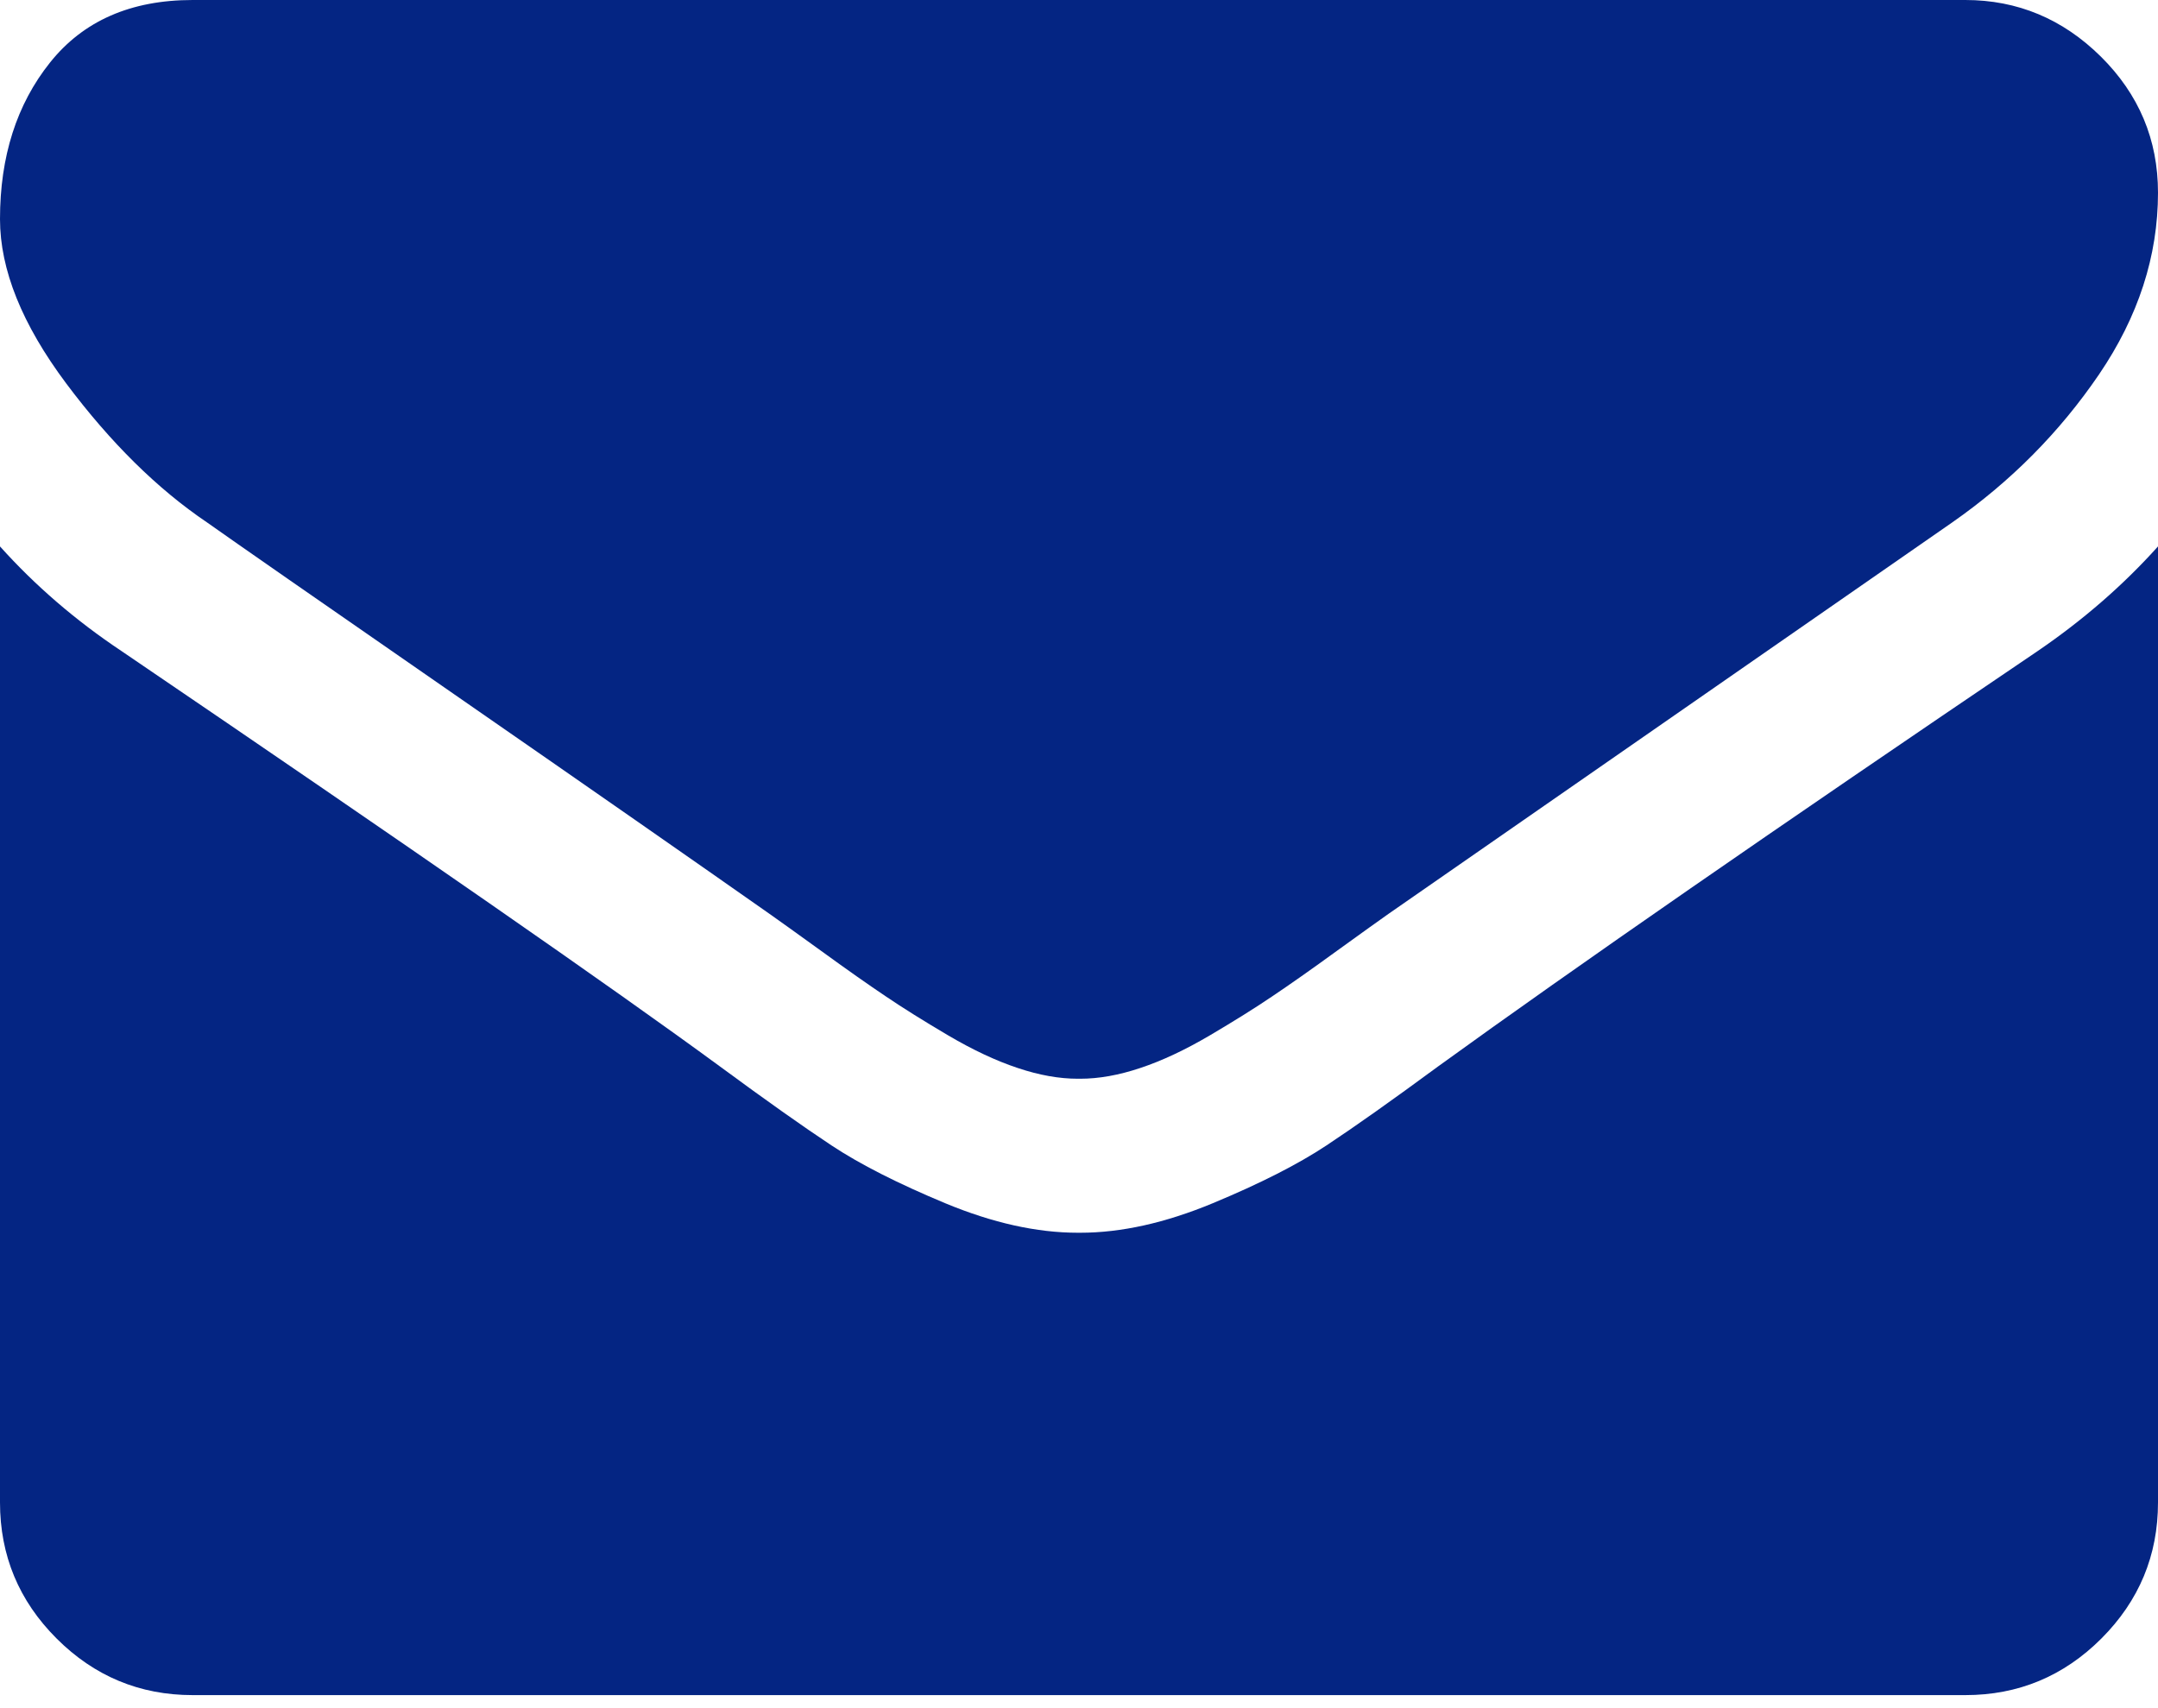
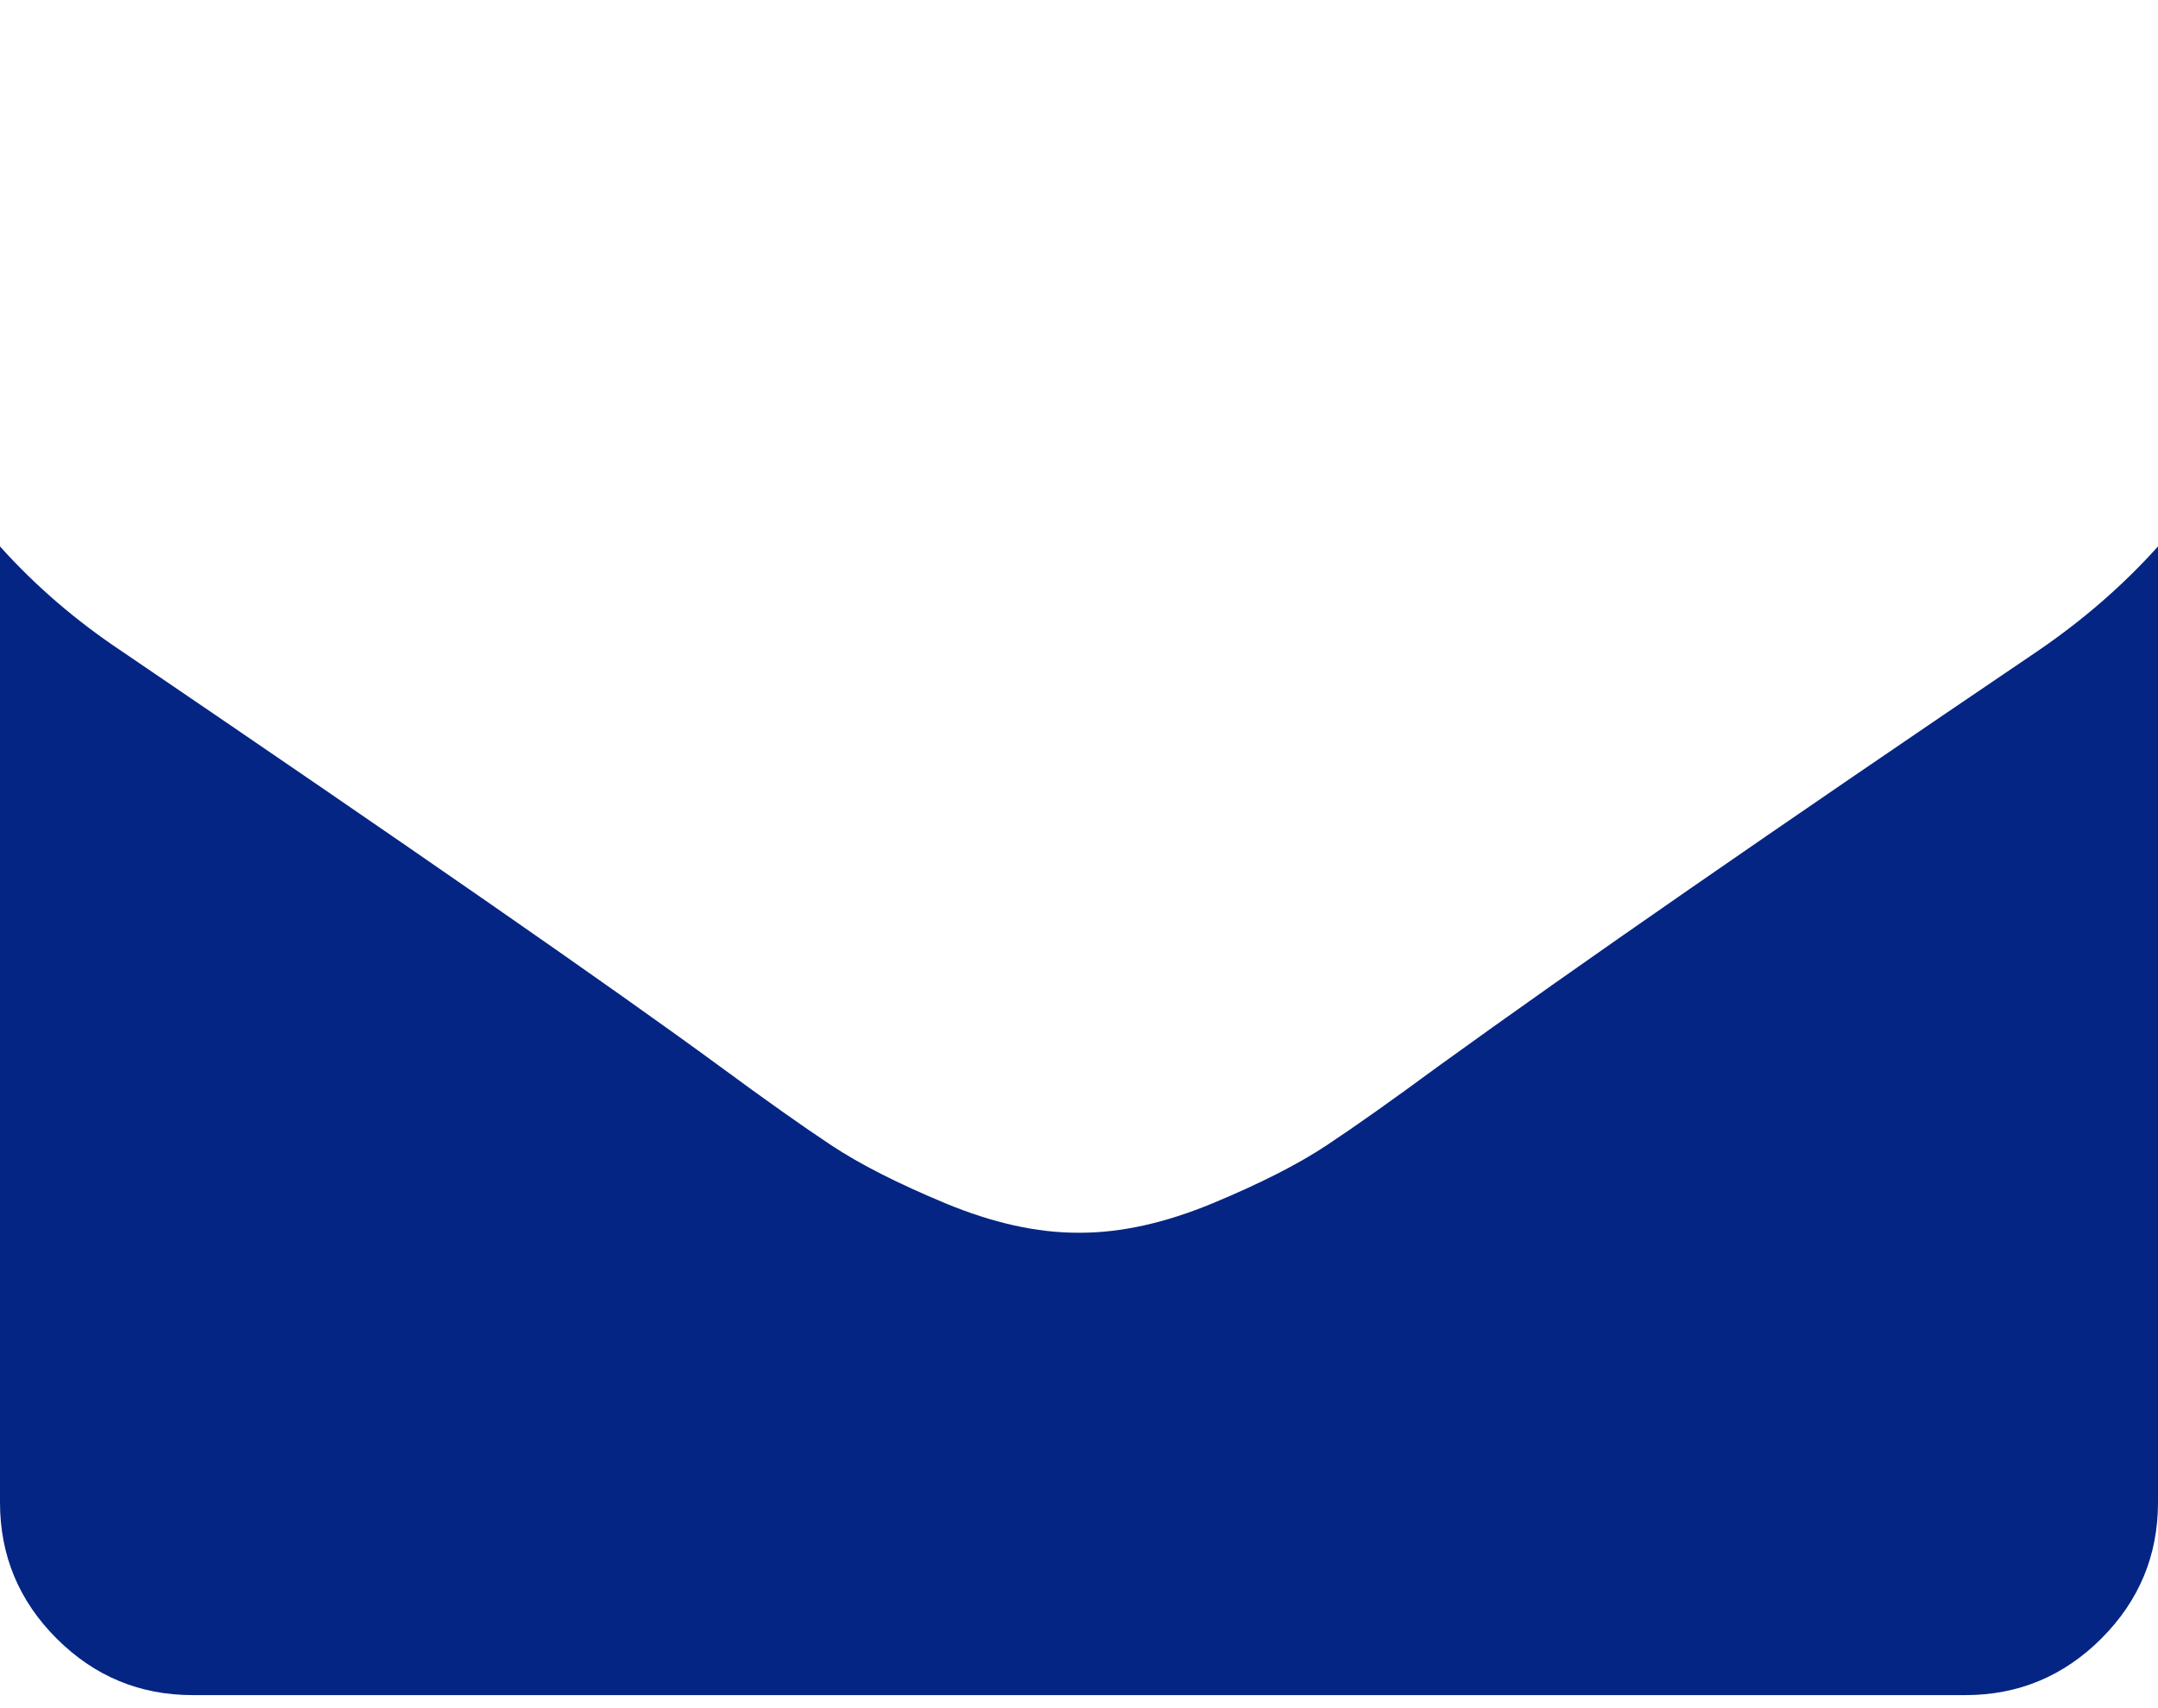
<svg xmlns="http://www.w3.org/2000/svg" width="24" height="19" viewBox="0 0 24 19" fill="none">
-   <path d="M2.304 5.812C2.607 6.027 3.522 6.663 5.049 7.721C6.576 8.779 7.745 9.594 8.558 10.165C8.647 10.227 8.837 10.364 9.127 10.573C9.417 10.784 9.658 10.953 9.85 11.082C10.042 11.212 10.274 11.357 10.547 11.518C10.819 11.678 11.076 11.799 11.317 11.879C11.558 11.96 11.781 11.999 11.986 11.999H12H12.014C12.219 11.999 12.442 11.96 12.683 11.879C12.924 11.799 13.181 11.678 13.453 11.518C13.726 11.357 13.958 11.212 14.15 11.082C14.342 10.953 14.583 10.784 14.873 10.573C15.163 10.364 15.353 10.227 15.442 10.165C16.263 9.594 18.353 8.143 21.71 5.812C22.362 5.357 22.906 4.808 23.344 4.165C23.781 3.522 24 2.848 24 2.143C24 1.554 23.788 1.049 23.364 0.629C22.94 0.21 22.437 0 21.857 0H2.143C1.455 0 0.926 0.232 0.556 0.696C0.185 1.161 0 1.741 0 2.437C0 3 0.246 3.609 0.737 4.266C1.228 4.922 1.75 5.438 2.304 5.812Z" fill="#042583" />
  <path d="M22.66 7.243C19.732 9.225 17.509 10.765 15.991 11.864C15.482 12.239 15.069 12.531 14.752 12.741C14.435 12.951 14.014 13.165 13.487 13.384C12.96 13.603 12.469 13.712 12.014 13.712H12H11.987C11.531 13.712 11.04 13.603 10.513 13.384C9.987 13.165 9.565 12.951 9.248 12.741C8.931 12.531 8.518 12.239 8.009 11.864C6.804 10.98 4.585 9.44 1.353 7.243C0.844 6.904 0.393 6.516 0 6.078V16.712C0 17.301 0.21 17.806 0.629 18.225C1.049 18.645 1.554 18.855 2.143 18.855H21.857C22.446 18.855 22.951 18.645 23.371 18.225C23.79 17.805 24 17.301 24 16.712V6.078C23.616 6.506 23.17 6.895 22.66 7.243Z" fill="#042583" />
</svg>